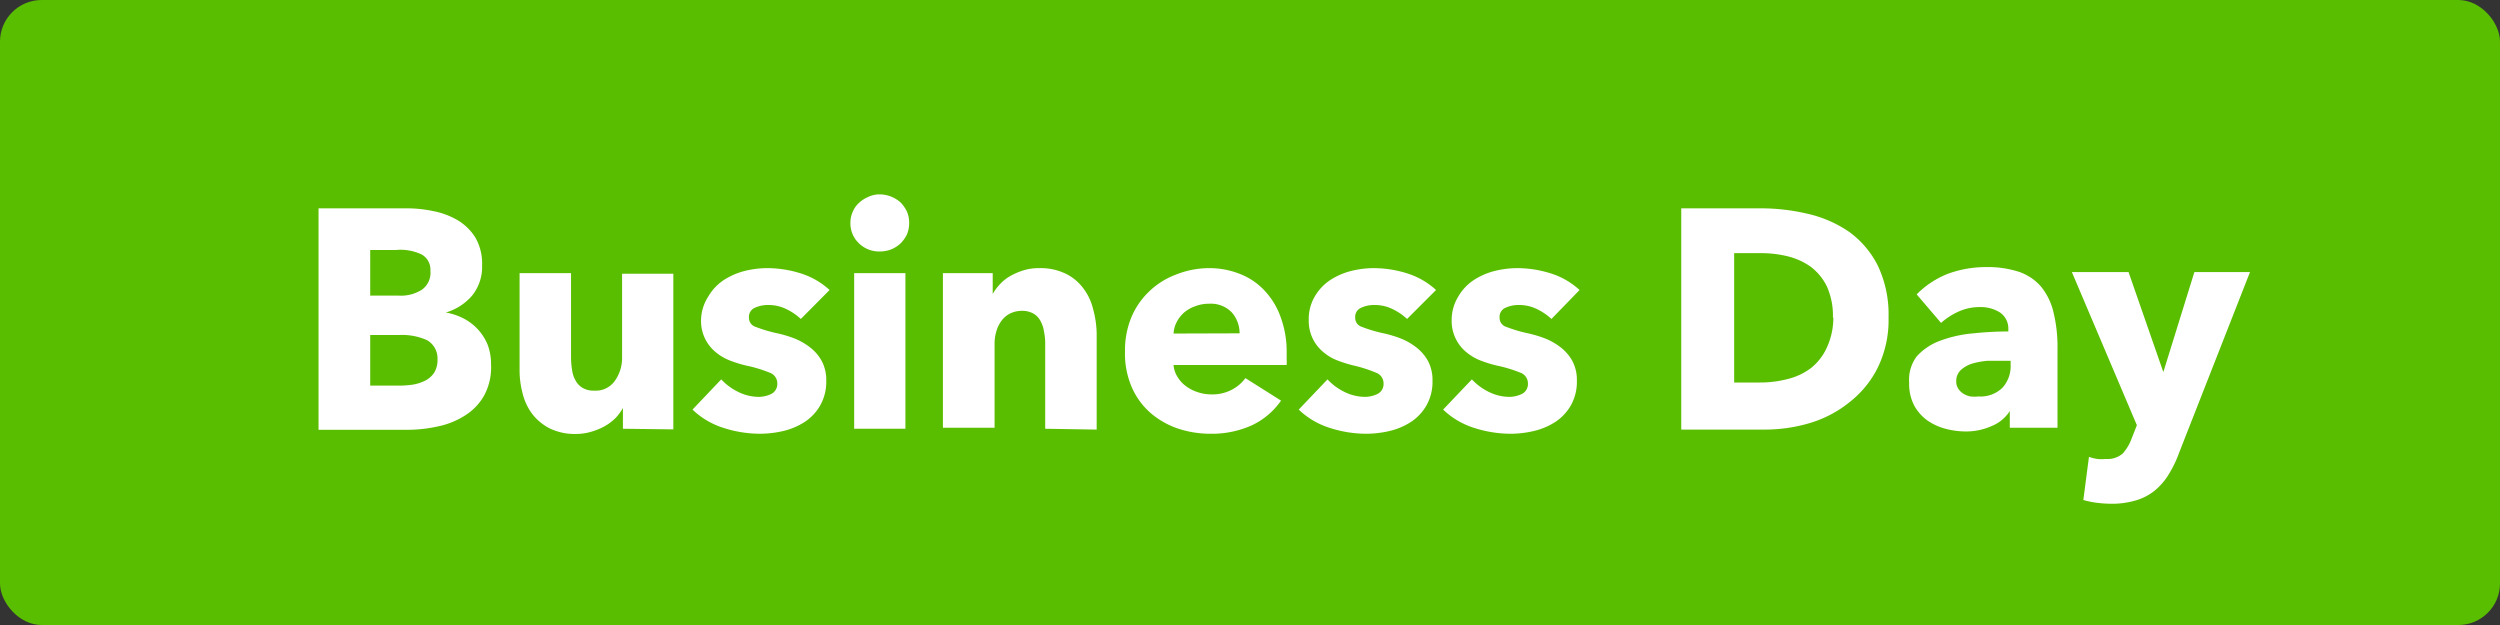
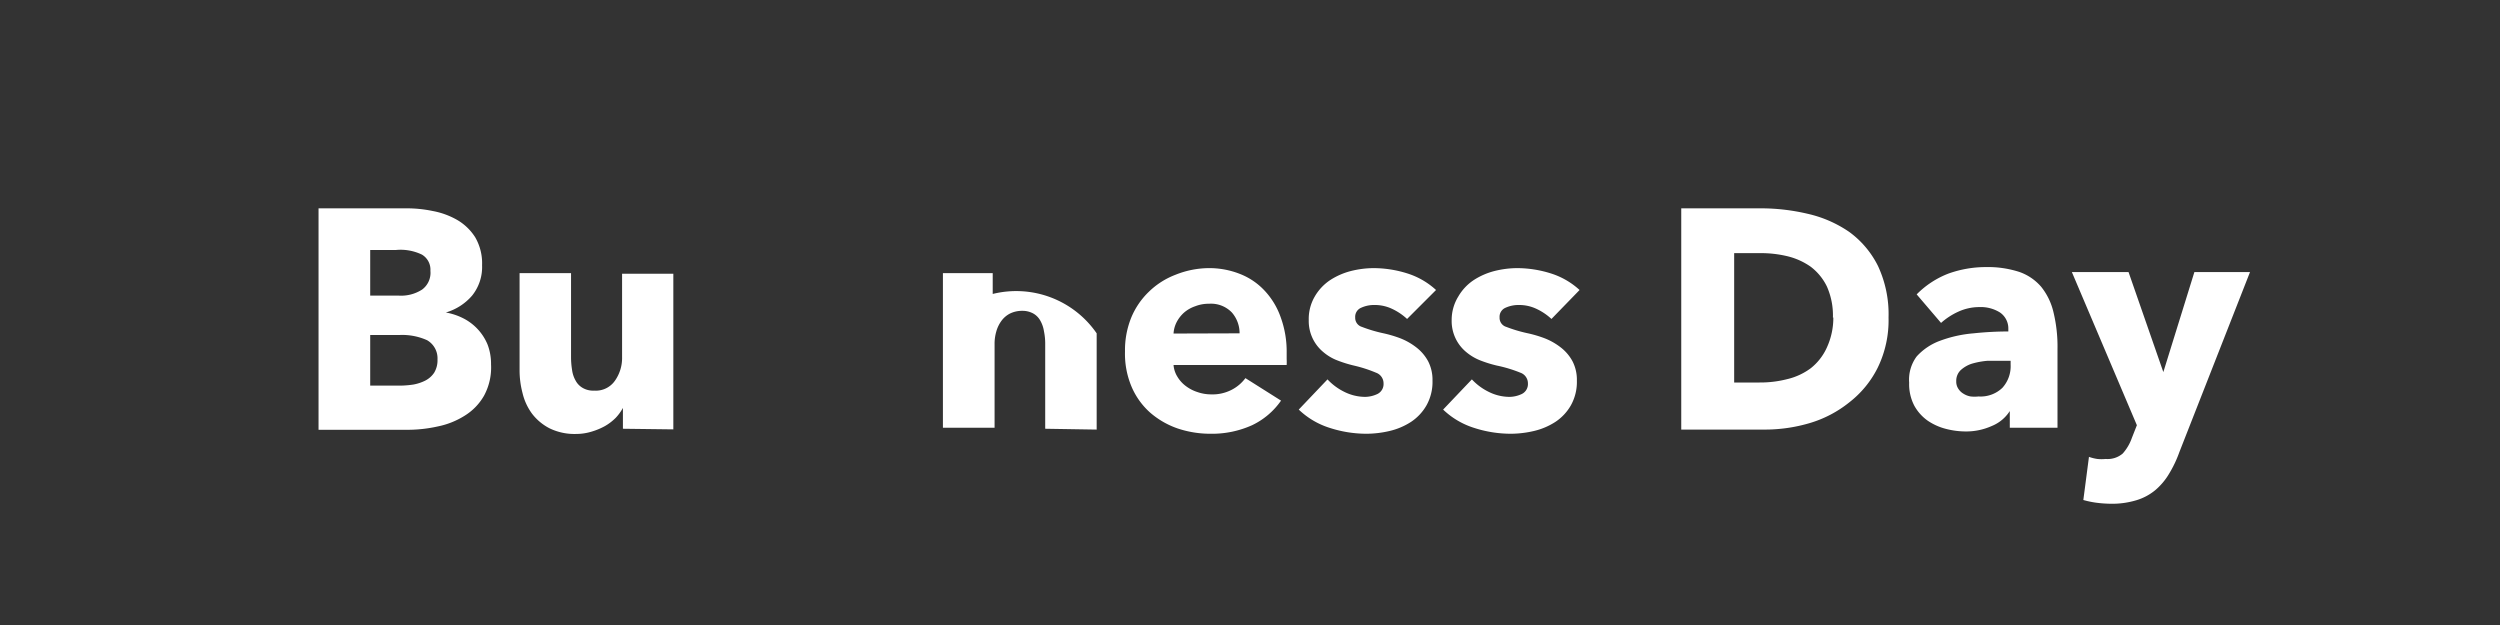
<svg xmlns="http://www.w3.org/2000/svg" viewBox="0 0 120 30">
  <rect x="0" y="0" width="120" height="30" fill="#333333" stroke="none" />
  <defs>
    <style>.cls-1{fill:#5abe00;}.cls-2{fill:#fff;}</style>
  </defs>
  <title>label-business</title>
  <g id="レイヤー_2" data-name="レイヤー 2">
    <g id="要素">
-       <rect class="cls-1" width="120" height="30" rx="2" ry="2" />
      <path class="cls-2" d="M23.57,17.49A2.84,2.84,0,0,1,23.23,19a2.7,2.7,0,0,1-.92.95,3.85,3.85,0,0,1-1.3.52,6.67,6.67,0,0,1-1.49.16H15.29V10h4.23a6.13,6.13,0,0,1,1.26.13,3.72,3.72,0,0,1,1.17.43,2.53,2.53,0,0,1,.86.83,2.49,2.49,0,0,1,.33,1.34,2.19,2.19,0,0,1-.48,1.46A2.64,2.64,0,0,1,21.4,15v0a3,3,0,0,1,.84.28,2.47,2.47,0,0,1,1.16,1.25A2.59,2.59,0,0,1,23.57,17.49ZM20.66,13a.84.84,0,0,0-.41-.78A2.36,2.36,0,0,0,19,12H17.77v2.19h1.38a1.86,1.86,0,0,0,1.11-.29A1,1,0,0,0,20.66,13ZM21,17.25a1,1,0,0,0-.5-.92,2.9,2.9,0,0,0-1.32-.25H17.77v2.43h1.44a4.56,4.56,0,0,0,.62-.05,2.08,2.08,0,0,0,.58-.19,1.13,1.13,0,0,0,.43-.38A1.15,1.15,0,0,0,21,17.25Z" />
      <path class="cls-2" d="M29.9,20.58v-1h0a2.26,2.26,0,0,1-.35.48,2.46,2.46,0,0,1-.51.39,3.17,3.17,0,0,1-.65.27,2.55,2.55,0,0,1-.74.11,2.74,2.74,0,0,1-1.27-.27,2.5,2.5,0,0,1-.84-.7,2.72,2.72,0,0,1-.46-1,4.25,4.25,0,0,1-.14-1.12V13.11h2.47v4.05a3.83,3.83,0,0,0,.05.6,1.4,1.4,0,0,0,.17.51.88.88,0,0,0,.34.35,1,1,0,0,0,.55.13,1.12,1.12,0,0,0,1-.48,1.89,1.89,0,0,0,.34-1.13v-4h2.46v7.47Z" />
-       <path class="cls-2" d="M38.44,15.31a2.77,2.77,0,0,0-.71-.48,1.92,1.92,0,0,0-.85-.19,1.5,1.5,0,0,0-.64.13.47.47,0,0,0-.29.47.45.45,0,0,0,.32.45,6.8,6.8,0,0,0,1,.3,5.8,5.8,0,0,1,.85.25,3.08,3.08,0,0,1,.77.44,2.1,2.1,0,0,1,.56.66,1.94,1.94,0,0,1,.21.93,2.3,2.3,0,0,1-.29,1.19,2.34,2.34,0,0,1-.74.79,3.26,3.26,0,0,1-1,.43,4.94,4.94,0,0,1-1.14.14,5.73,5.73,0,0,1-1.79-.29,3.79,3.79,0,0,1-1.46-.87l1.38-1.45a2.76,2.76,0,0,0,.81.6,2.25,2.25,0,0,0,1,.24,1.42,1.42,0,0,0,.59-.14.53.53,0,0,0,.29-.51.54.54,0,0,0-.36-.51,6.46,6.46,0,0,0-1.12-.34,5.81,5.81,0,0,1-.78-.24,2.43,2.43,0,0,1-.7-.41,1.93,1.93,0,0,1-.7-1.53A2.14,2.14,0,0,1,34,14.23a2.37,2.37,0,0,1,.73-.78,3.34,3.34,0,0,1,1-.44,4.53,4.53,0,0,1,1.09-.14,5.41,5.41,0,0,1,1.64.26,3.67,3.67,0,0,1,1.36.79Z" />
-       <path class="cls-2" d="M43.64,10.72a1.41,1.41,0,0,1-.11.54,1.6,1.6,0,0,1-.3.42,1.51,1.51,0,0,1-.45.29,1.49,1.49,0,0,1-.55.1,1.38,1.38,0,0,1-1-.39,1.32,1.32,0,0,1-.41-1,1.26,1.26,0,0,1,.11-.51,1.19,1.19,0,0,1,.3-.43,1.51,1.51,0,0,1,.45-.29,1.26,1.26,0,0,1,.55-.12,1.53,1.53,0,0,1,1,.39,1.66,1.66,0,0,1,.3.43A1.36,1.36,0,0,1,43.64,10.72ZM41,20.58V13.11h2.46v7.47Z" />
-       <path class="cls-2" d="M50.17,20.58V16.5a2.91,2.91,0,0,0-.06-.6,1.47,1.47,0,0,0-.17-.5.88.88,0,0,0-.34-.35,1.08,1.08,0,0,0-.54-.13,1.31,1.31,0,0,0-.58.13,1.16,1.16,0,0,0-.41.35,1.57,1.57,0,0,0-.25.52,2.09,2.09,0,0,0-.08.61v4H45.26V13.11h2.39v1h0a2.38,2.38,0,0,1,.35-.47,2.06,2.06,0,0,1,.51-.4,3.08,3.08,0,0,1,.64-.27,2.48,2.48,0,0,1,.73-.1,2.78,2.78,0,0,1,1.28.27,2.32,2.32,0,0,1,.84.7,2.7,2.7,0,0,1,.47,1A4.69,4.69,0,0,1,52.64,16v4.62Z" />
+       <path class="cls-2" d="M50.17,20.58V16.5a2.91,2.91,0,0,0-.06-.6,1.47,1.47,0,0,0-.17-.5.88.88,0,0,0-.34-.35,1.08,1.08,0,0,0-.54-.13,1.31,1.31,0,0,0-.58.13,1.16,1.16,0,0,0-.41.35,1.57,1.57,0,0,0-.25.52,2.09,2.09,0,0,0-.08.61v4H45.26V13.11h2.39v1h0A4.69,4.69,0,0,1,52.64,16v4.62Z" />
      <path class="cls-2" d="M61.76,16.93v.3a2.71,2.71,0,0,1,0,.29H56.33a1.25,1.25,0,0,0,.19.57,1.53,1.53,0,0,0,.4.44,1.86,1.86,0,0,0,.56.29,2,2,0,0,0,.64.11,2,2,0,0,0,1-.22,1.9,1.9,0,0,0,.66-.56l1.71,1.08a3.55,3.55,0,0,1-1.39,1.18,4.67,4.67,0,0,1-2,.41,4.91,4.91,0,0,1-1.59-.26,4,4,0,0,1-1.32-.77,3.5,3.5,0,0,1-.88-1.24A4.06,4.06,0,0,1,54,16.87a4.15,4.15,0,0,1,.31-1.65A3.66,3.66,0,0,1,55.15,14a3.73,3.73,0,0,1,1.27-.81A4.36,4.36,0,0,1,58,12.87a4,4,0,0,1,1.52.28,3.21,3.21,0,0,1,1.18.8,3.61,3.61,0,0,1,.77,1.27A4.79,4.79,0,0,1,61.76,16.93ZM59.5,16a1.51,1.51,0,0,0-.37-1,1.39,1.39,0,0,0-1.1-.42,1.76,1.76,0,0,0-.66.12,1.62,1.62,0,0,0-.53.3,1.6,1.6,0,0,0-.36.46,1.37,1.37,0,0,0-.15.55Z" />
      <path class="cls-2" d="M67.54,15.31a2.77,2.77,0,0,0-.71-.48,1.92,1.92,0,0,0-.85-.19,1.47,1.47,0,0,0-.64.13.47.47,0,0,0-.29.47.45.45,0,0,0,.32.45,6.8,6.8,0,0,0,1,.3,5.8,5.8,0,0,1,.85.25,3.08,3.08,0,0,1,.77.44,2.1,2.1,0,0,1,.56.66,1.94,1.94,0,0,1,.21.93,2.3,2.3,0,0,1-.29,1.19,2.34,2.34,0,0,1-.74.79,3.26,3.26,0,0,1-1,.43,4.94,4.94,0,0,1-1.14.14,5.73,5.73,0,0,1-1.79-.29,3.79,3.79,0,0,1-1.46-.87l1.38-1.45a2.76,2.76,0,0,0,.81.6,2.25,2.25,0,0,0,1,.24,1.42,1.42,0,0,0,.59-.14.53.53,0,0,0,.29-.51.54.54,0,0,0-.36-.51A6.46,6.46,0,0,0,65,17.55a5.81,5.81,0,0,1-.78-.24,2.31,2.31,0,0,1-.7-.41,1.93,1.93,0,0,1-.7-1.53,2.14,2.14,0,0,1,.29-1.14,2.37,2.37,0,0,1,.73-.78,3.34,3.34,0,0,1,1-.44,4.53,4.53,0,0,1,1.09-.14,5.41,5.41,0,0,1,1.64.26,3.67,3.67,0,0,1,1.36.79Z" />
      <path class="cls-2" d="M74.47,15.31a2.77,2.77,0,0,0-.71-.48,1.92,1.92,0,0,0-.85-.19,1.5,1.5,0,0,0-.64.13.47.47,0,0,0-.29.47.45.45,0,0,0,.32.45,6.8,6.8,0,0,0,1,.3,5.8,5.8,0,0,1,.85.25,3.08,3.08,0,0,1,.77.44,2.1,2.1,0,0,1,.56.66,1.94,1.94,0,0,1,.21.93,2.3,2.3,0,0,1-.29,1.19,2.34,2.34,0,0,1-.74.79,3.26,3.26,0,0,1-1,.43,4.94,4.94,0,0,1-1.14.14,5.73,5.73,0,0,1-1.79-.29,3.79,3.79,0,0,1-1.46-.87l1.38-1.45a2.76,2.76,0,0,0,.81.6,2.25,2.25,0,0,0,1,.24,1.42,1.42,0,0,0,.59-.14.53.53,0,0,0,.29-.51.54.54,0,0,0-.36-.51,6.46,6.46,0,0,0-1.12-.34,5.81,5.81,0,0,1-.78-.24,2.43,2.43,0,0,1-.7-.41,1.93,1.93,0,0,1-.7-1.53A2.14,2.14,0,0,1,70,14.23a2.37,2.37,0,0,1,.73-.78,3.34,3.34,0,0,1,1-.44,4.53,4.53,0,0,1,1.09-.14,5.41,5.41,0,0,1,1.64.26,3.67,3.67,0,0,1,1.36.79Z" />
      <path class="cls-2" d="M90.65,15.24a5.19,5.19,0,0,1-.52,2.41,4.82,4.82,0,0,1-1.36,1.66,5.54,5.54,0,0,1-1.91,1,7.57,7.57,0,0,1-2.16.31h-4V10h3.84a9.76,9.76,0,0,1,2.22.26,5.76,5.76,0,0,1,2,.87,4.5,4.5,0,0,1,1.38,1.63A5.47,5.47,0,0,1,90.65,15.24Zm-2.67,0a3.41,3.41,0,0,0-.29-1.49,2.63,2.63,0,0,0-.78-.95,3.29,3.29,0,0,0-1.11-.5,5.47,5.47,0,0,0-1.28-.15H83.24v6.21h1.22a5.19,5.19,0,0,0,1.32-.16,3.08,3.08,0,0,0,1.13-.52,2.66,2.66,0,0,0,.78-1A3.42,3.42,0,0,0,88,15.24Z" />
      <path class="cls-2" d="M92,14.13a4.33,4.33,0,0,1,1.53-1,5.31,5.31,0,0,1,1.79-.31,4.88,4.88,0,0,1,1.6.23,2.44,2.44,0,0,1,1.06.72,3.07,3.07,0,0,1,.59,1.23,7,7,0,0,1,.19,1.76v3.77H96.47v-.8h0a1.85,1.85,0,0,1-.87.72,3,3,0,0,1-1.25.26,3.83,3.83,0,0,1-.93-.12,2.79,2.79,0,0,1-.88-.39,2.16,2.16,0,0,1-.65-.72,2.22,2.22,0,0,1-.25-1.11A1.87,1.87,0,0,1,92,17.11a2.82,2.82,0,0,1,1.14-.76A6,6,0,0,1,94.73,16a16,16,0,0,1,1.67-.09v-.12A.93.93,0,0,0,96,15a1.74,1.74,0,0,0-1-.26,2.43,2.43,0,0,0-1,.22,3.3,3.3,0,0,0-.83.54Zm4.51,3.19h-.32c-.26,0-.54,0-.81,0a3.75,3.75,0,0,0-.74.14,1.46,1.46,0,0,0-.53.31.71.71,0,0,0-.21.53.61.61,0,0,0,.1.36.72.72,0,0,0,.25.24.93.93,0,0,0,.34.13,1.69,1.69,0,0,0,.38,0,1.51,1.51,0,0,0,1.14-.41,1.54,1.54,0,0,0,.4-1.12Z" />
      <path class="cls-2" d="M104.61,21.7a5.68,5.68,0,0,1-.5,1.05,3.11,3.11,0,0,1-.66.78,2.59,2.59,0,0,1-.9.48,4,4,0,0,1-1.22.17,5.78,5.78,0,0,1-.71-.05A4.32,4.32,0,0,1,100,24l.27-2.07a2.12,2.12,0,0,0,.4.1,1.94,1.94,0,0,0,.4,0,1.12,1.12,0,0,0,.82-.26,2.22,2.22,0,0,0,.44-.75l.24-.61-3.12-7.35h2.72l1.67,4.8h0l1.49-4.8H108Z" />
    </g>
  </g>
</svg>